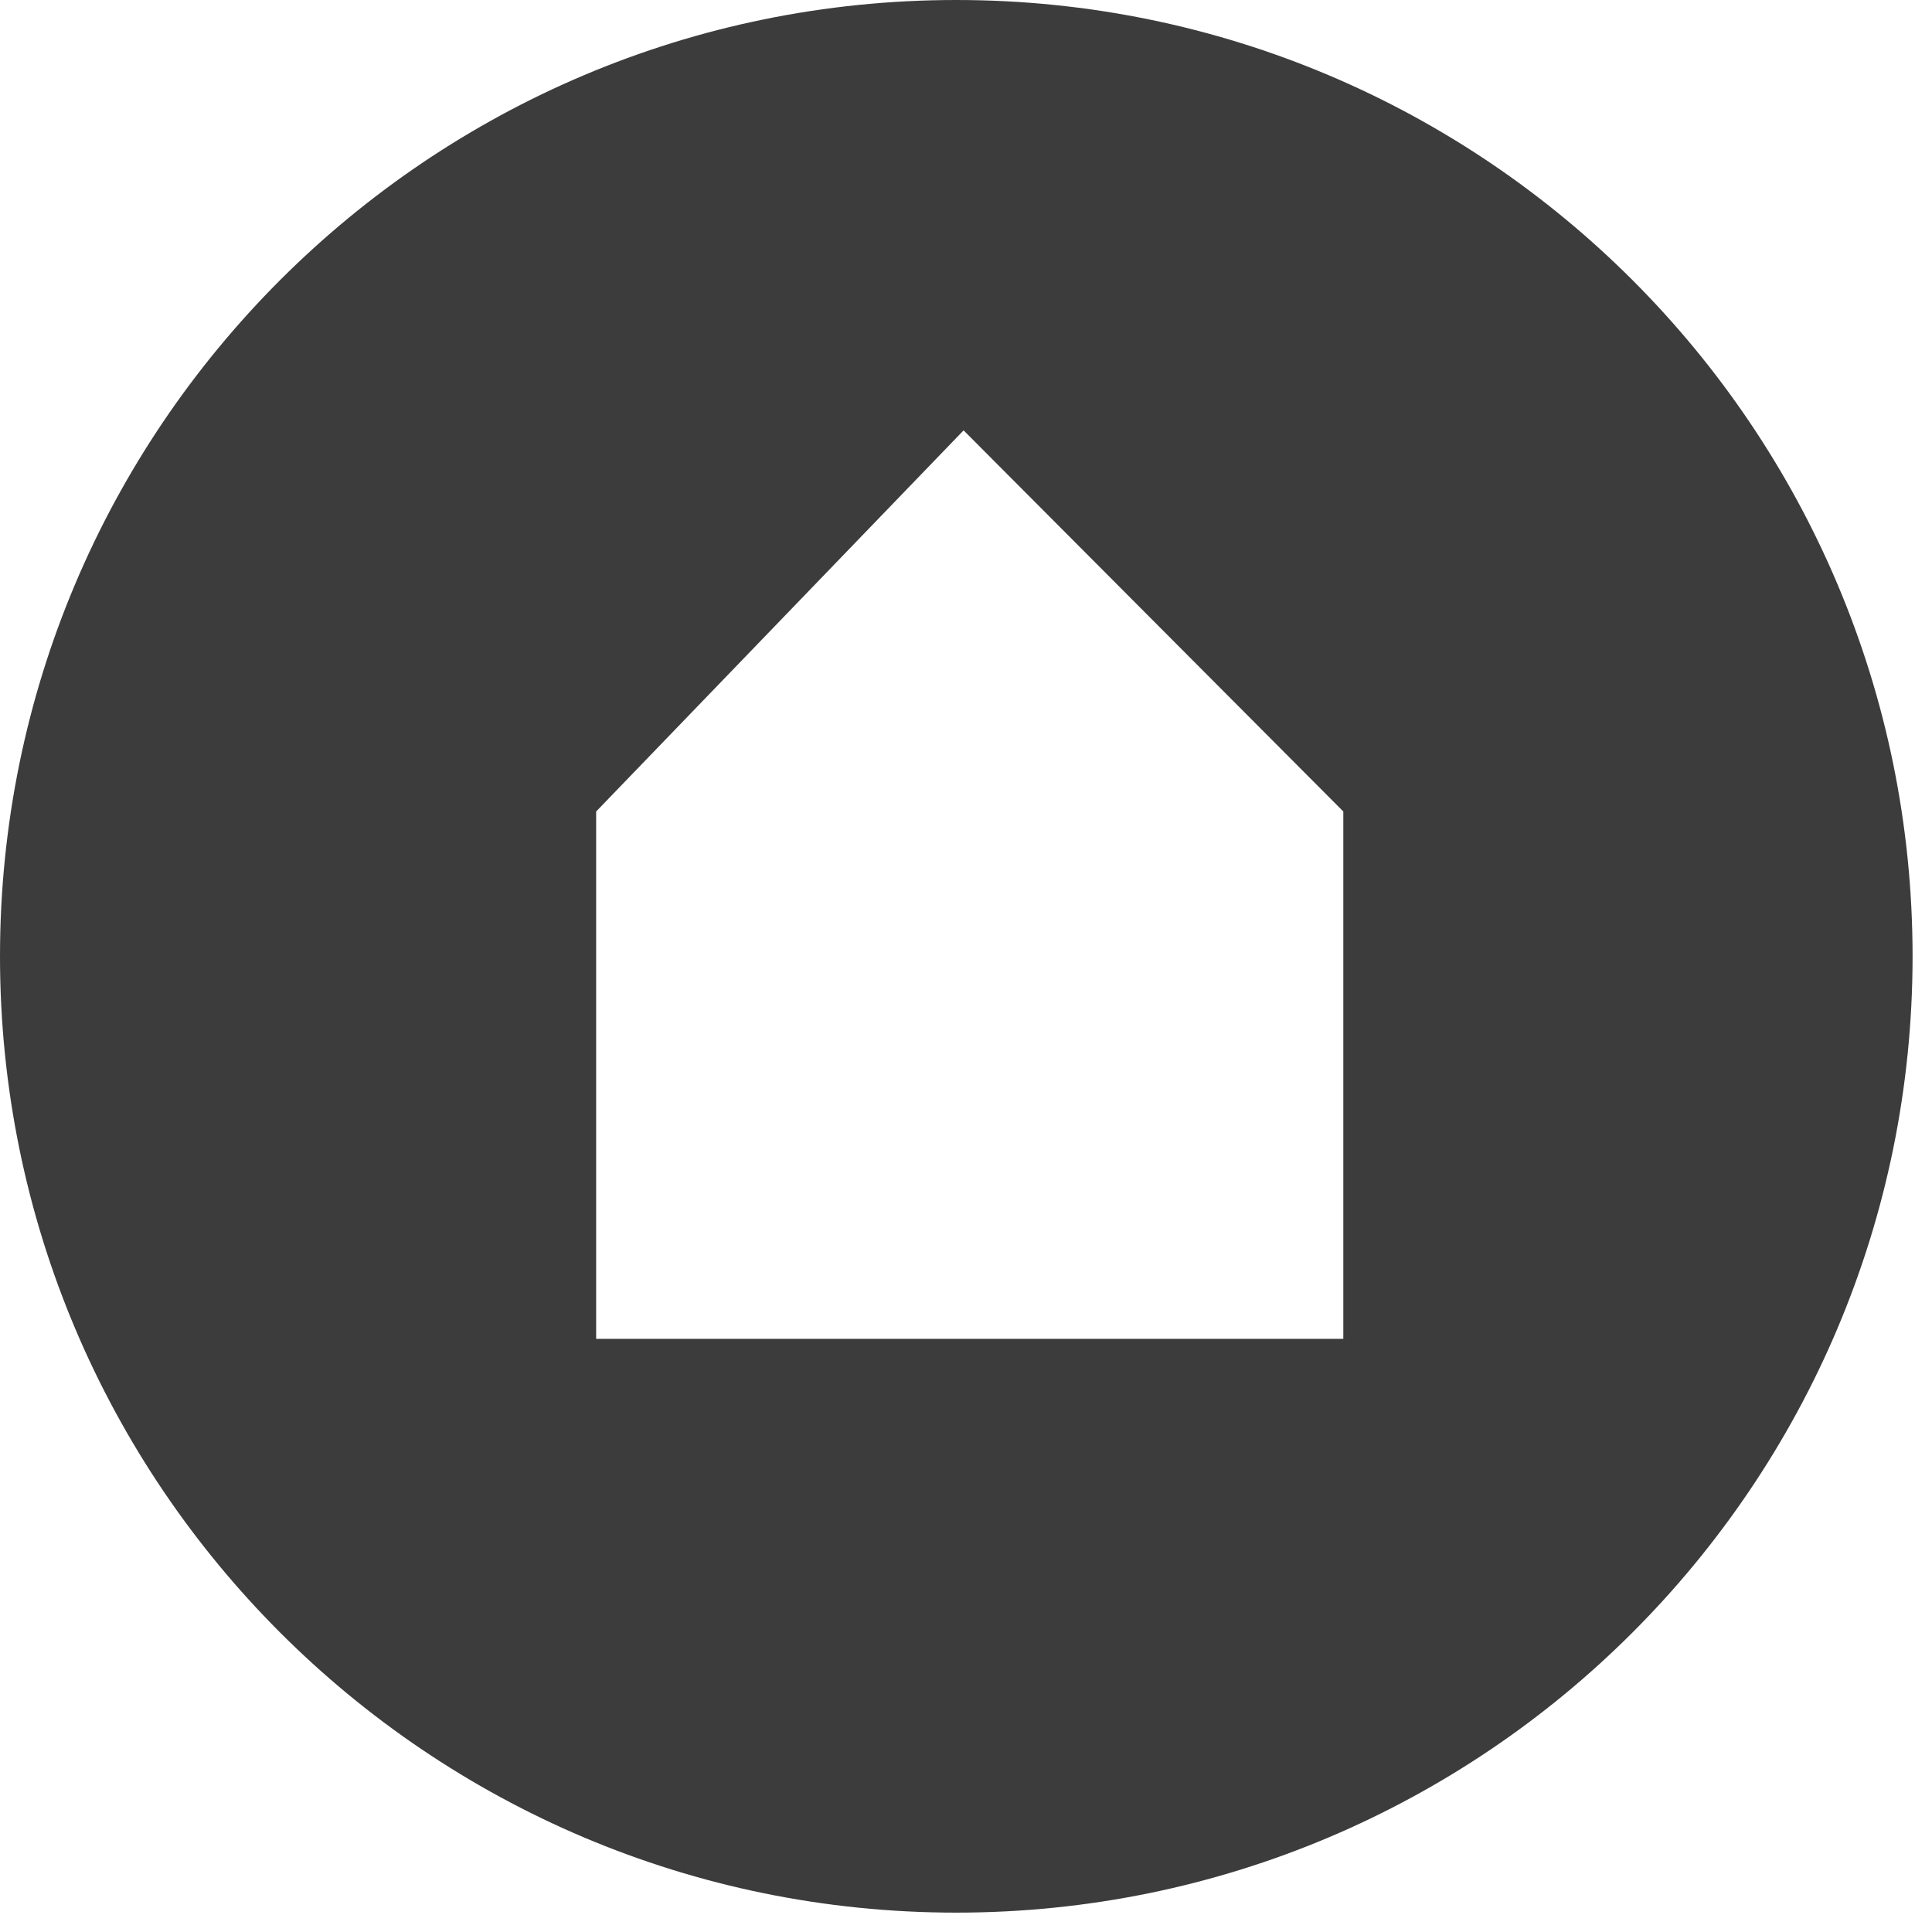
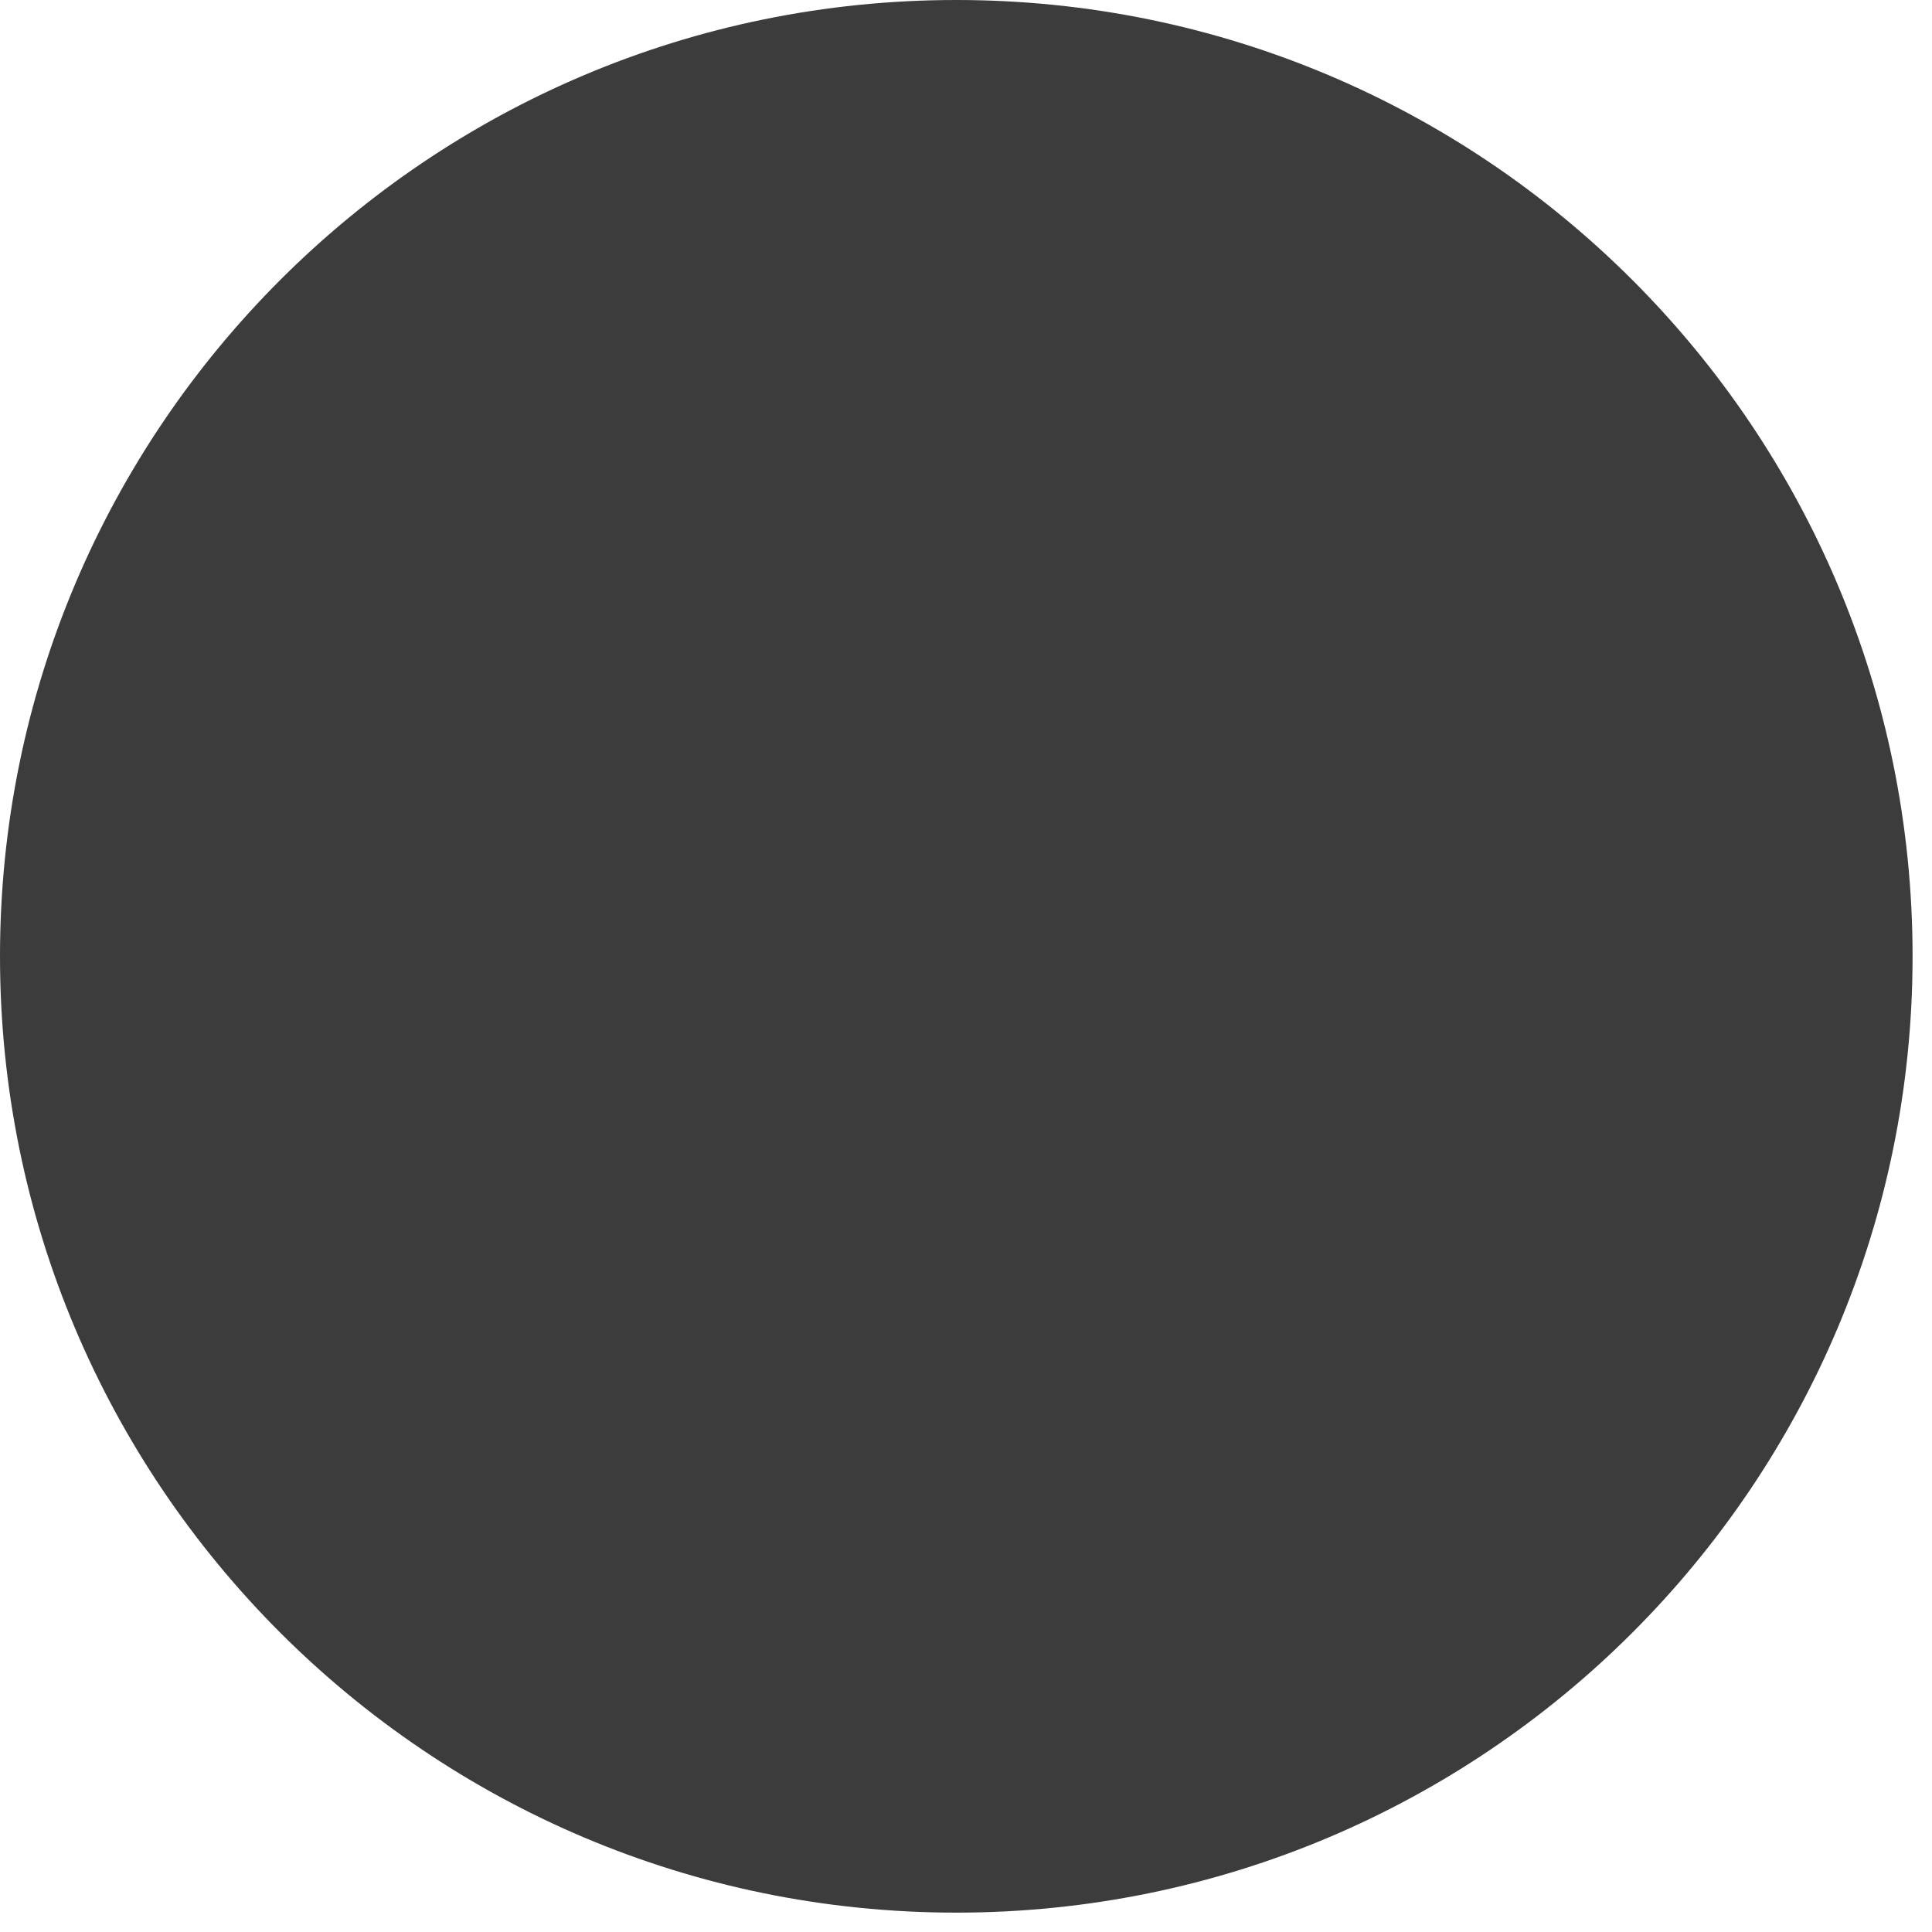
<svg xmlns="http://www.w3.org/2000/svg" width="37" height="37" viewBox="0 0 37 37" fill="none">
-   <path fill-rule="evenodd" clip-rule="evenodd" d="M18.314 36.629C28.429 36.629 36.628 28.429 36.628 18.314C36.628 8.2 28.429 0 18.314 0C8.2 0 0 8.2 0 18.314C0 28.429 8.2 36.629 18.314 36.629ZM18.454 8.242L25.726 15.541V25.64H11.417V15.541L18.454 8.242Z" fill="#3C3C3C" />
+   <path fill-rule="evenodd" clip-rule="evenodd" d="M18.314 36.629C28.429 36.629 36.628 28.429 36.628 18.314C36.628 8.2 28.429 0 18.314 0C8.2 0 0 8.2 0 18.314C0 28.429 8.2 36.629 18.314 36.629ZM18.454 8.242L25.726 15.541V25.64V15.541L18.454 8.242Z" fill="#3C3C3C" />
</svg>